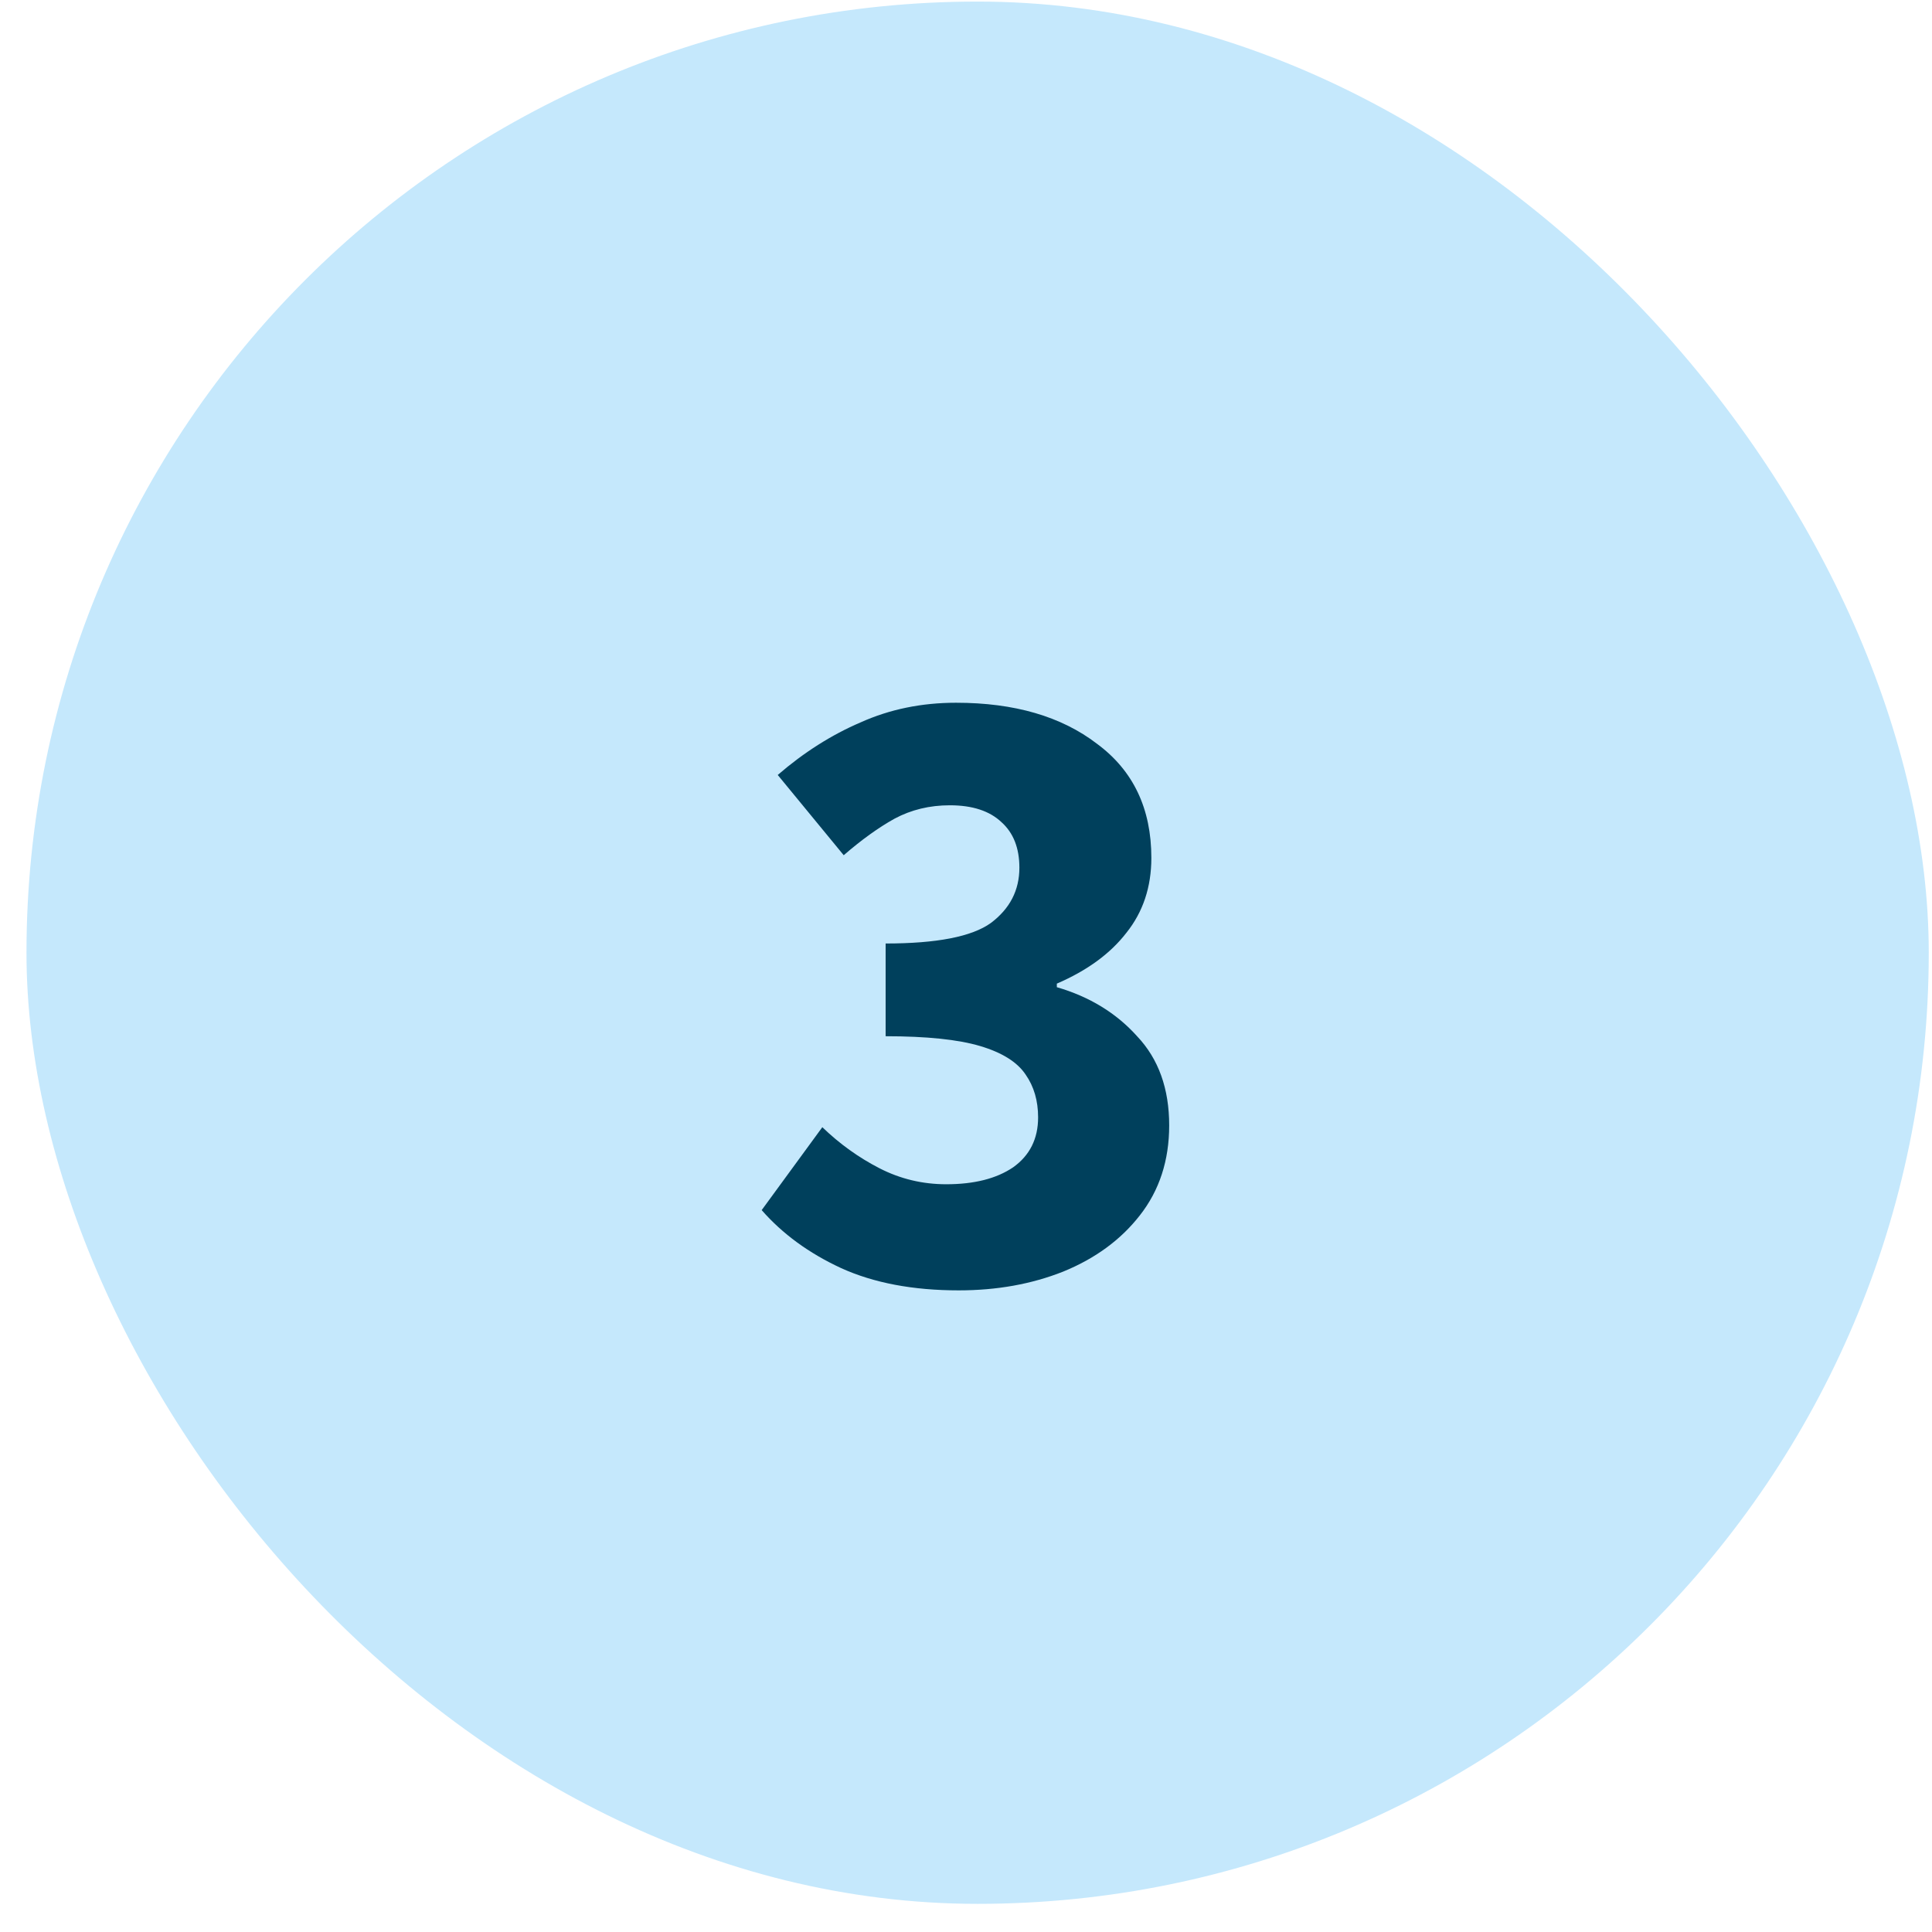
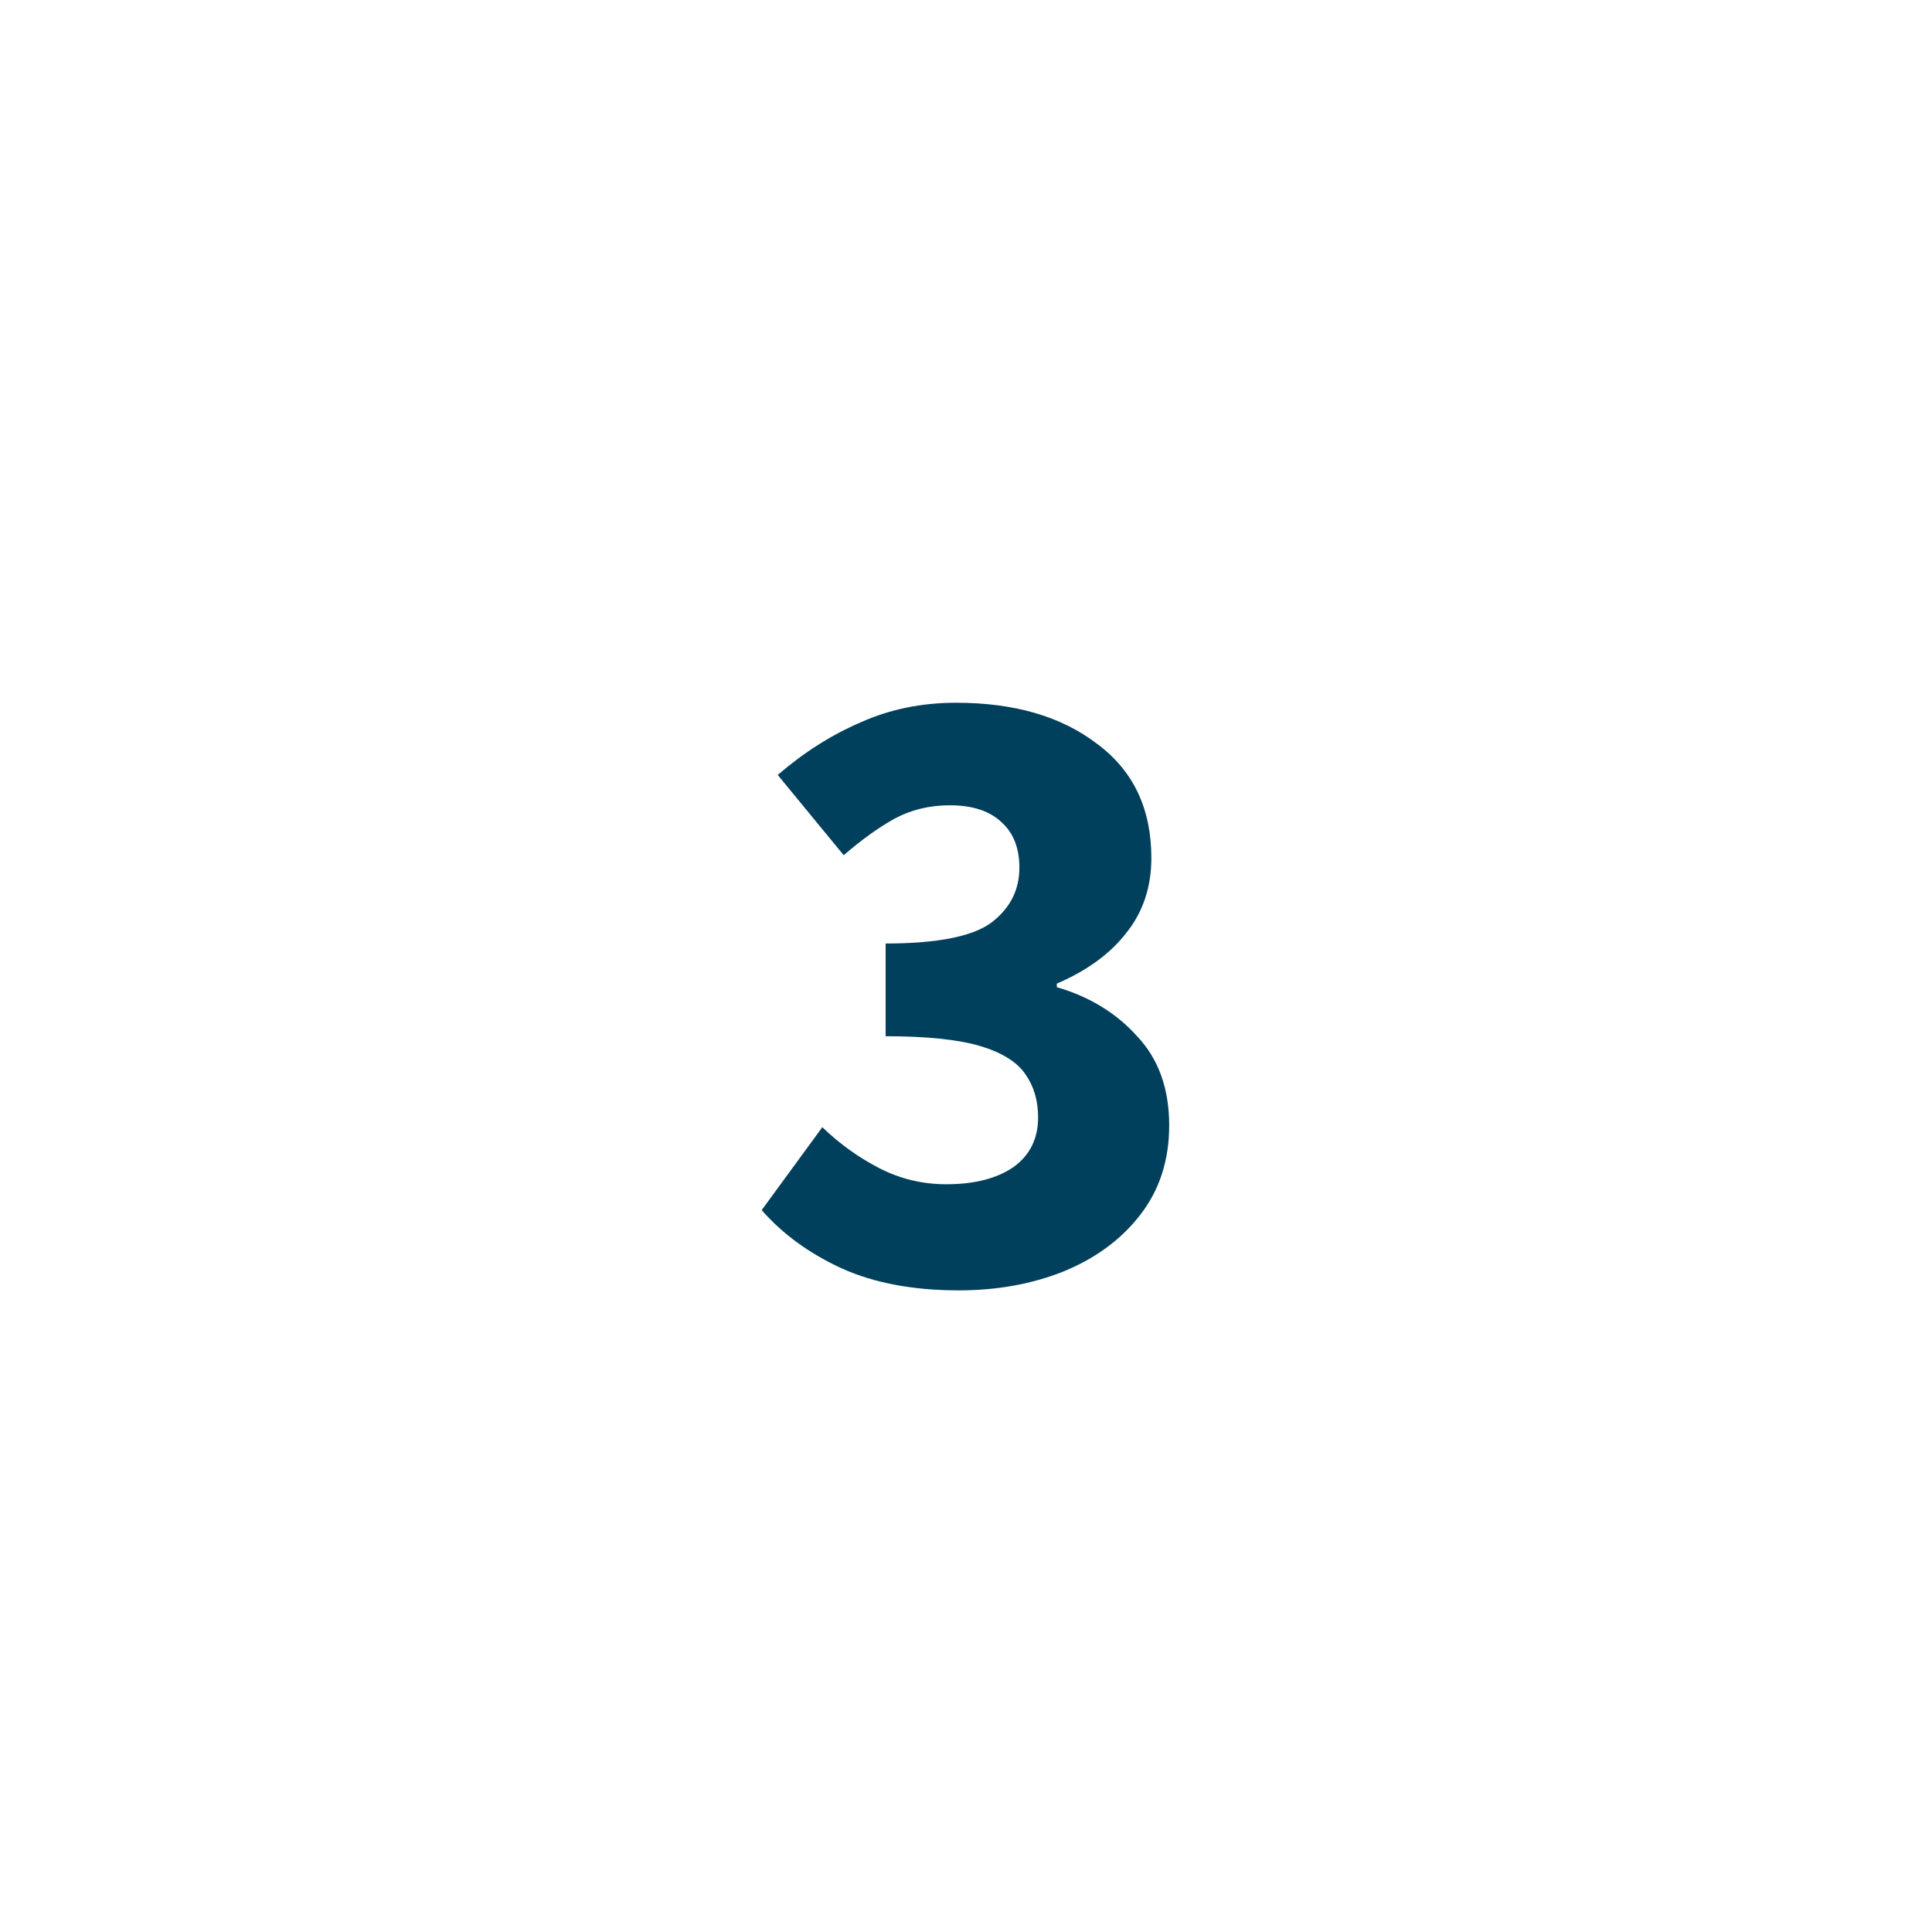
<svg xmlns="http://www.w3.org/2000/svg" width="65" height="65" viewBox="0 0 65 65" fill="none">
-   <rect x="0.891" y="0.053" width="64" height="64" rx="32" fill="#C5E8FC" />
  <path d="M32.256 43.413C30.716 43.413 29.396 43.163 28.296 42.663C27.216 42.163 26.326 41.513 25.626 40.713L27.666 37.923C28.246 38.483 28.886 38.943 29.586 39.303C30.286 39.663 31.036 39.843 31.836 39.843C32.776 39.843 33.526 39.653 34.086 39.273C34.646 38.873 34.926 38.313 34.926 37.593C34.926 37.033 34.786 36.553 34.506 36.153C34.226 35.733 33.716 35.413 32.976 35.193C32.236 34.973 31.176 34.863 29.796 34.863V31.743C31.516 31.743 32.696 31.513 33.336 31.053C33.976 30.573 34.296 29.953 34.296 29.193C34.296 28.533 34.096 28.023 33.696 27.663C33.296 27.283 32.716 27.093 31.956 27.093C31.276 27.093 30.656 27.243 30.096 27.543C29.556 27.843 28.986 28.253 28.386 28.773L26.166 26.073C27.046 25.313 27.976 24.723 28.956 24.303C29.936 23.863 31.006 23.643 32.166 23.643C34.126 23.643 35.706 24.103 36.906 25.023C38.126 25.923 38.736 27.203 38.736 28.863C38.736 29.843 38.456 30.683 37.896 31.383C37.356 32.083 36.576 32.653 35.556 33.093V33.213C36.656 33.533 37.556 34.083 38.256 34.863C38.976 35.623 39.336 36.623 39.336 37.863C39.336 39.043 39.006 40.053 38.346 40.893C37.706 41.713 36.846 42.343 35.766 42.783C34.706 43.203 33.536 43.413 32.256 43.413Z" fill="#00405C" />
</svg>